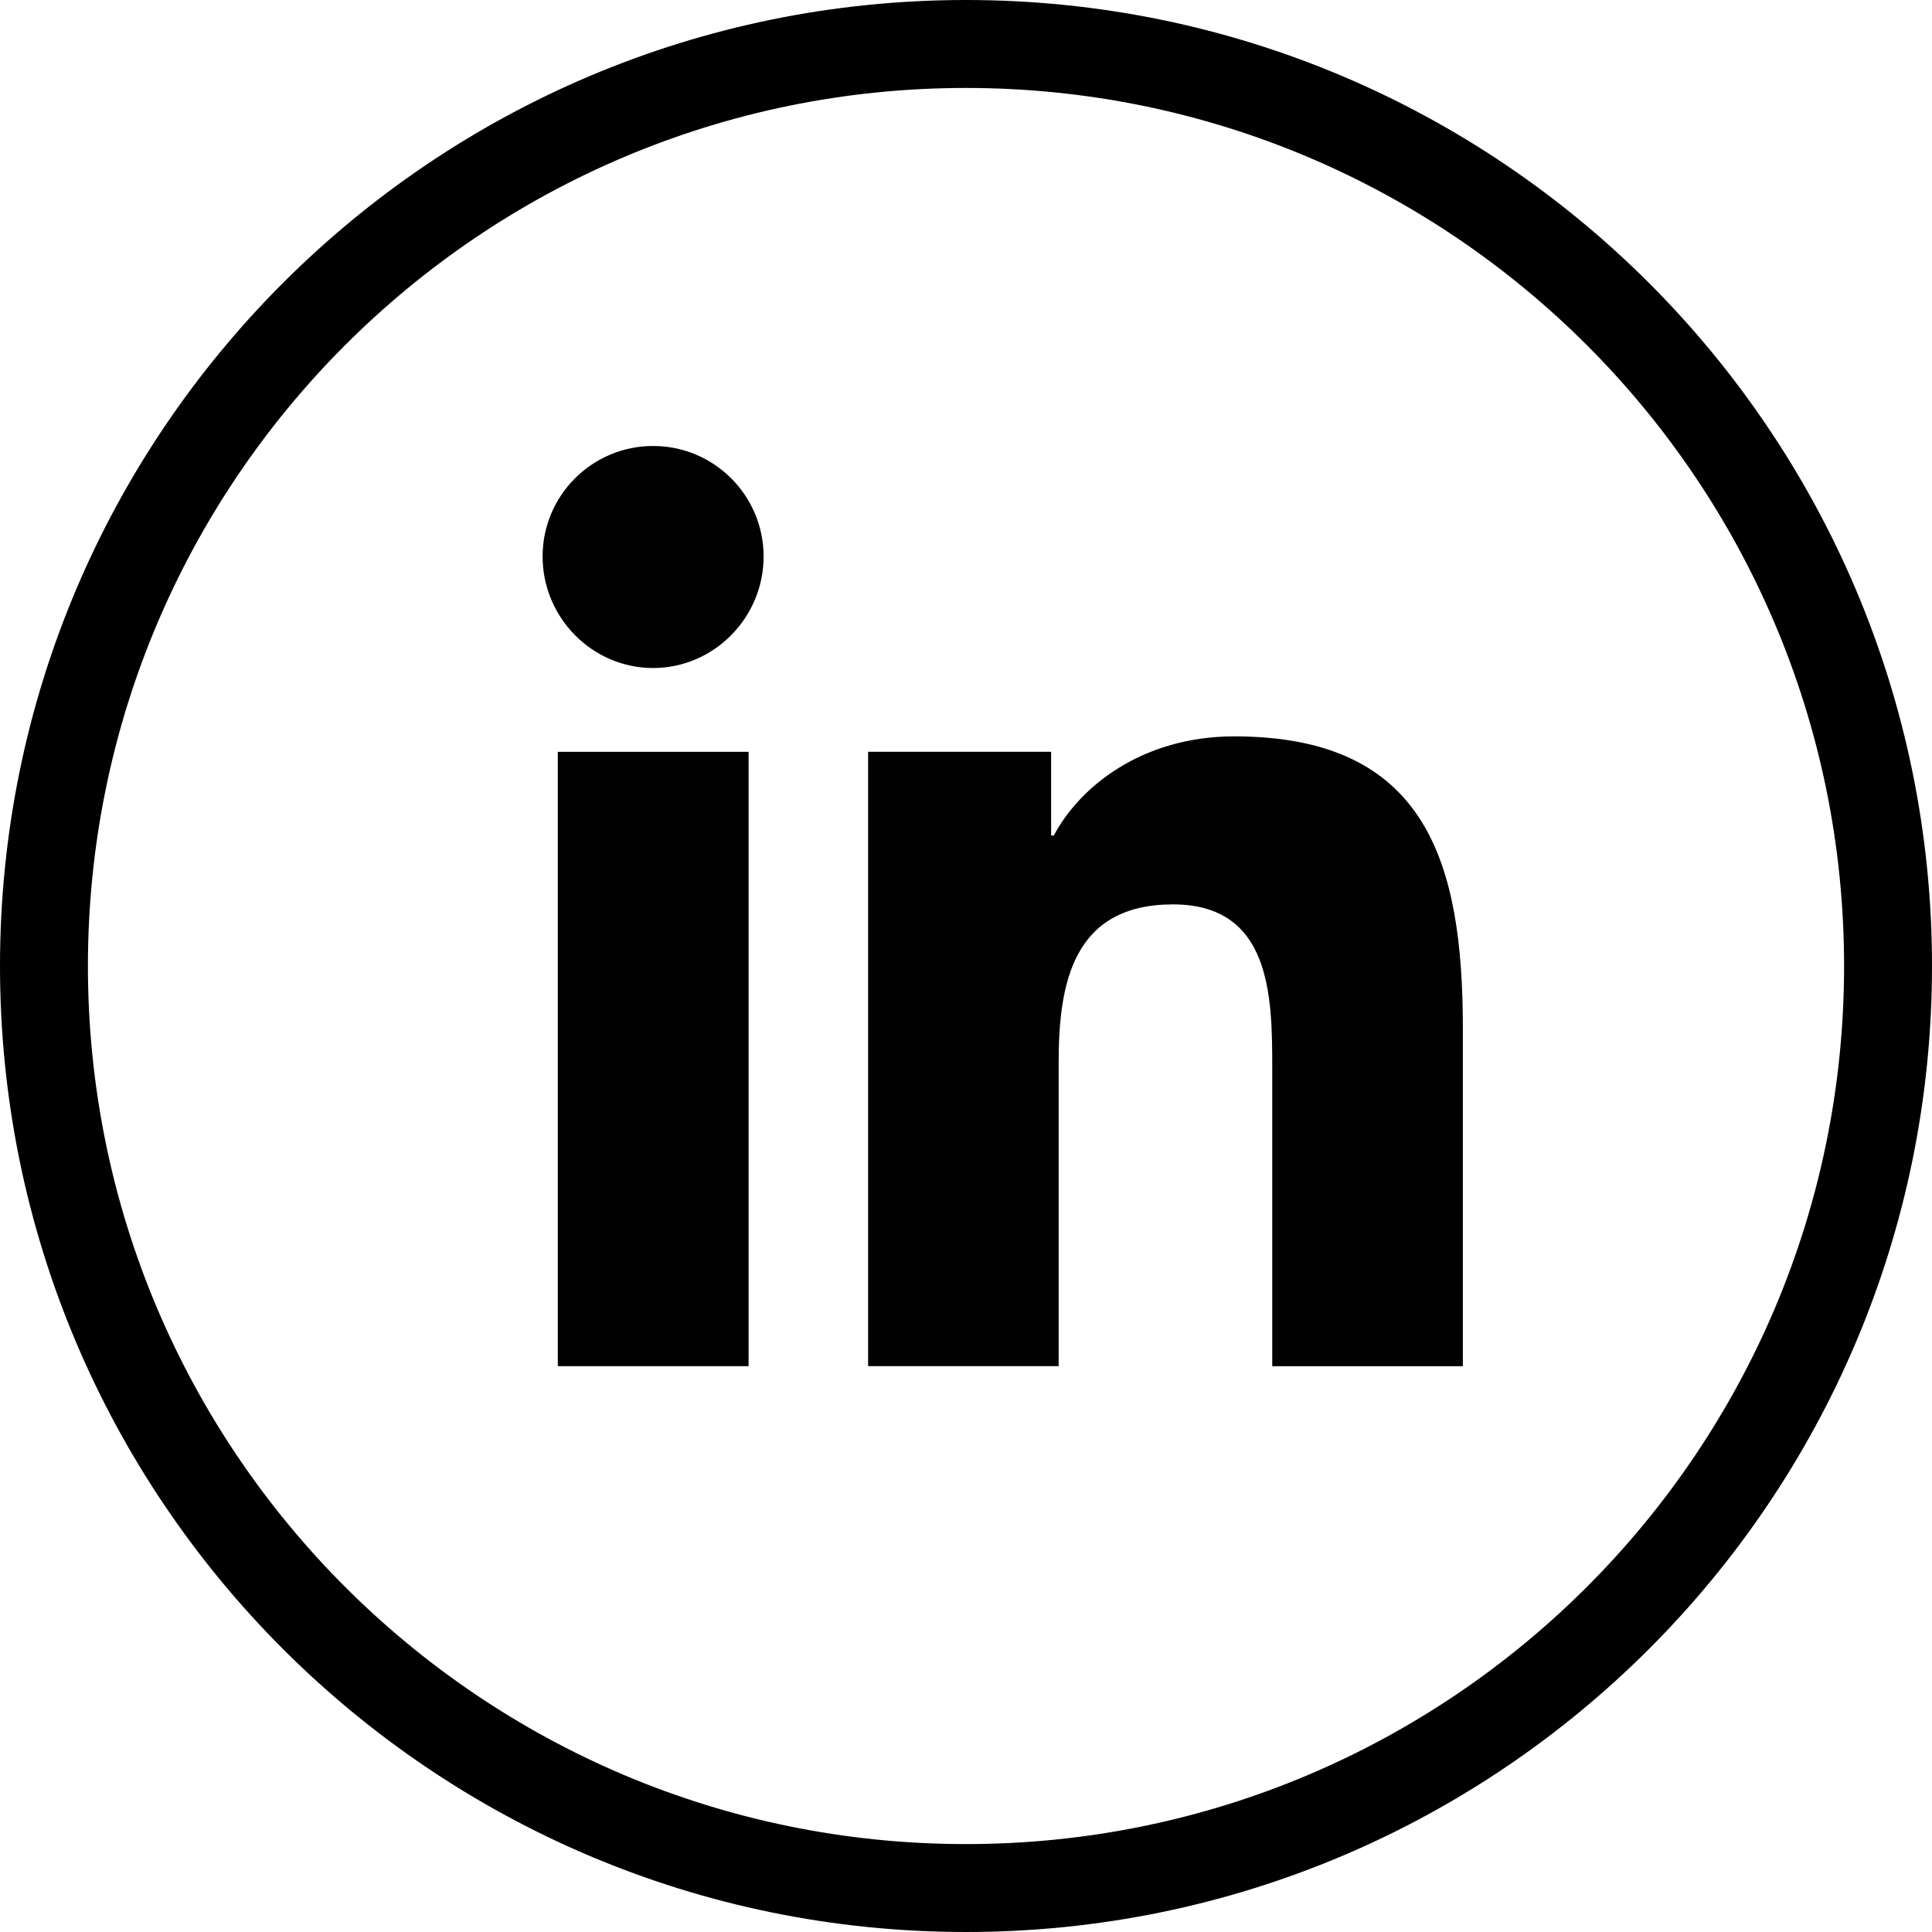
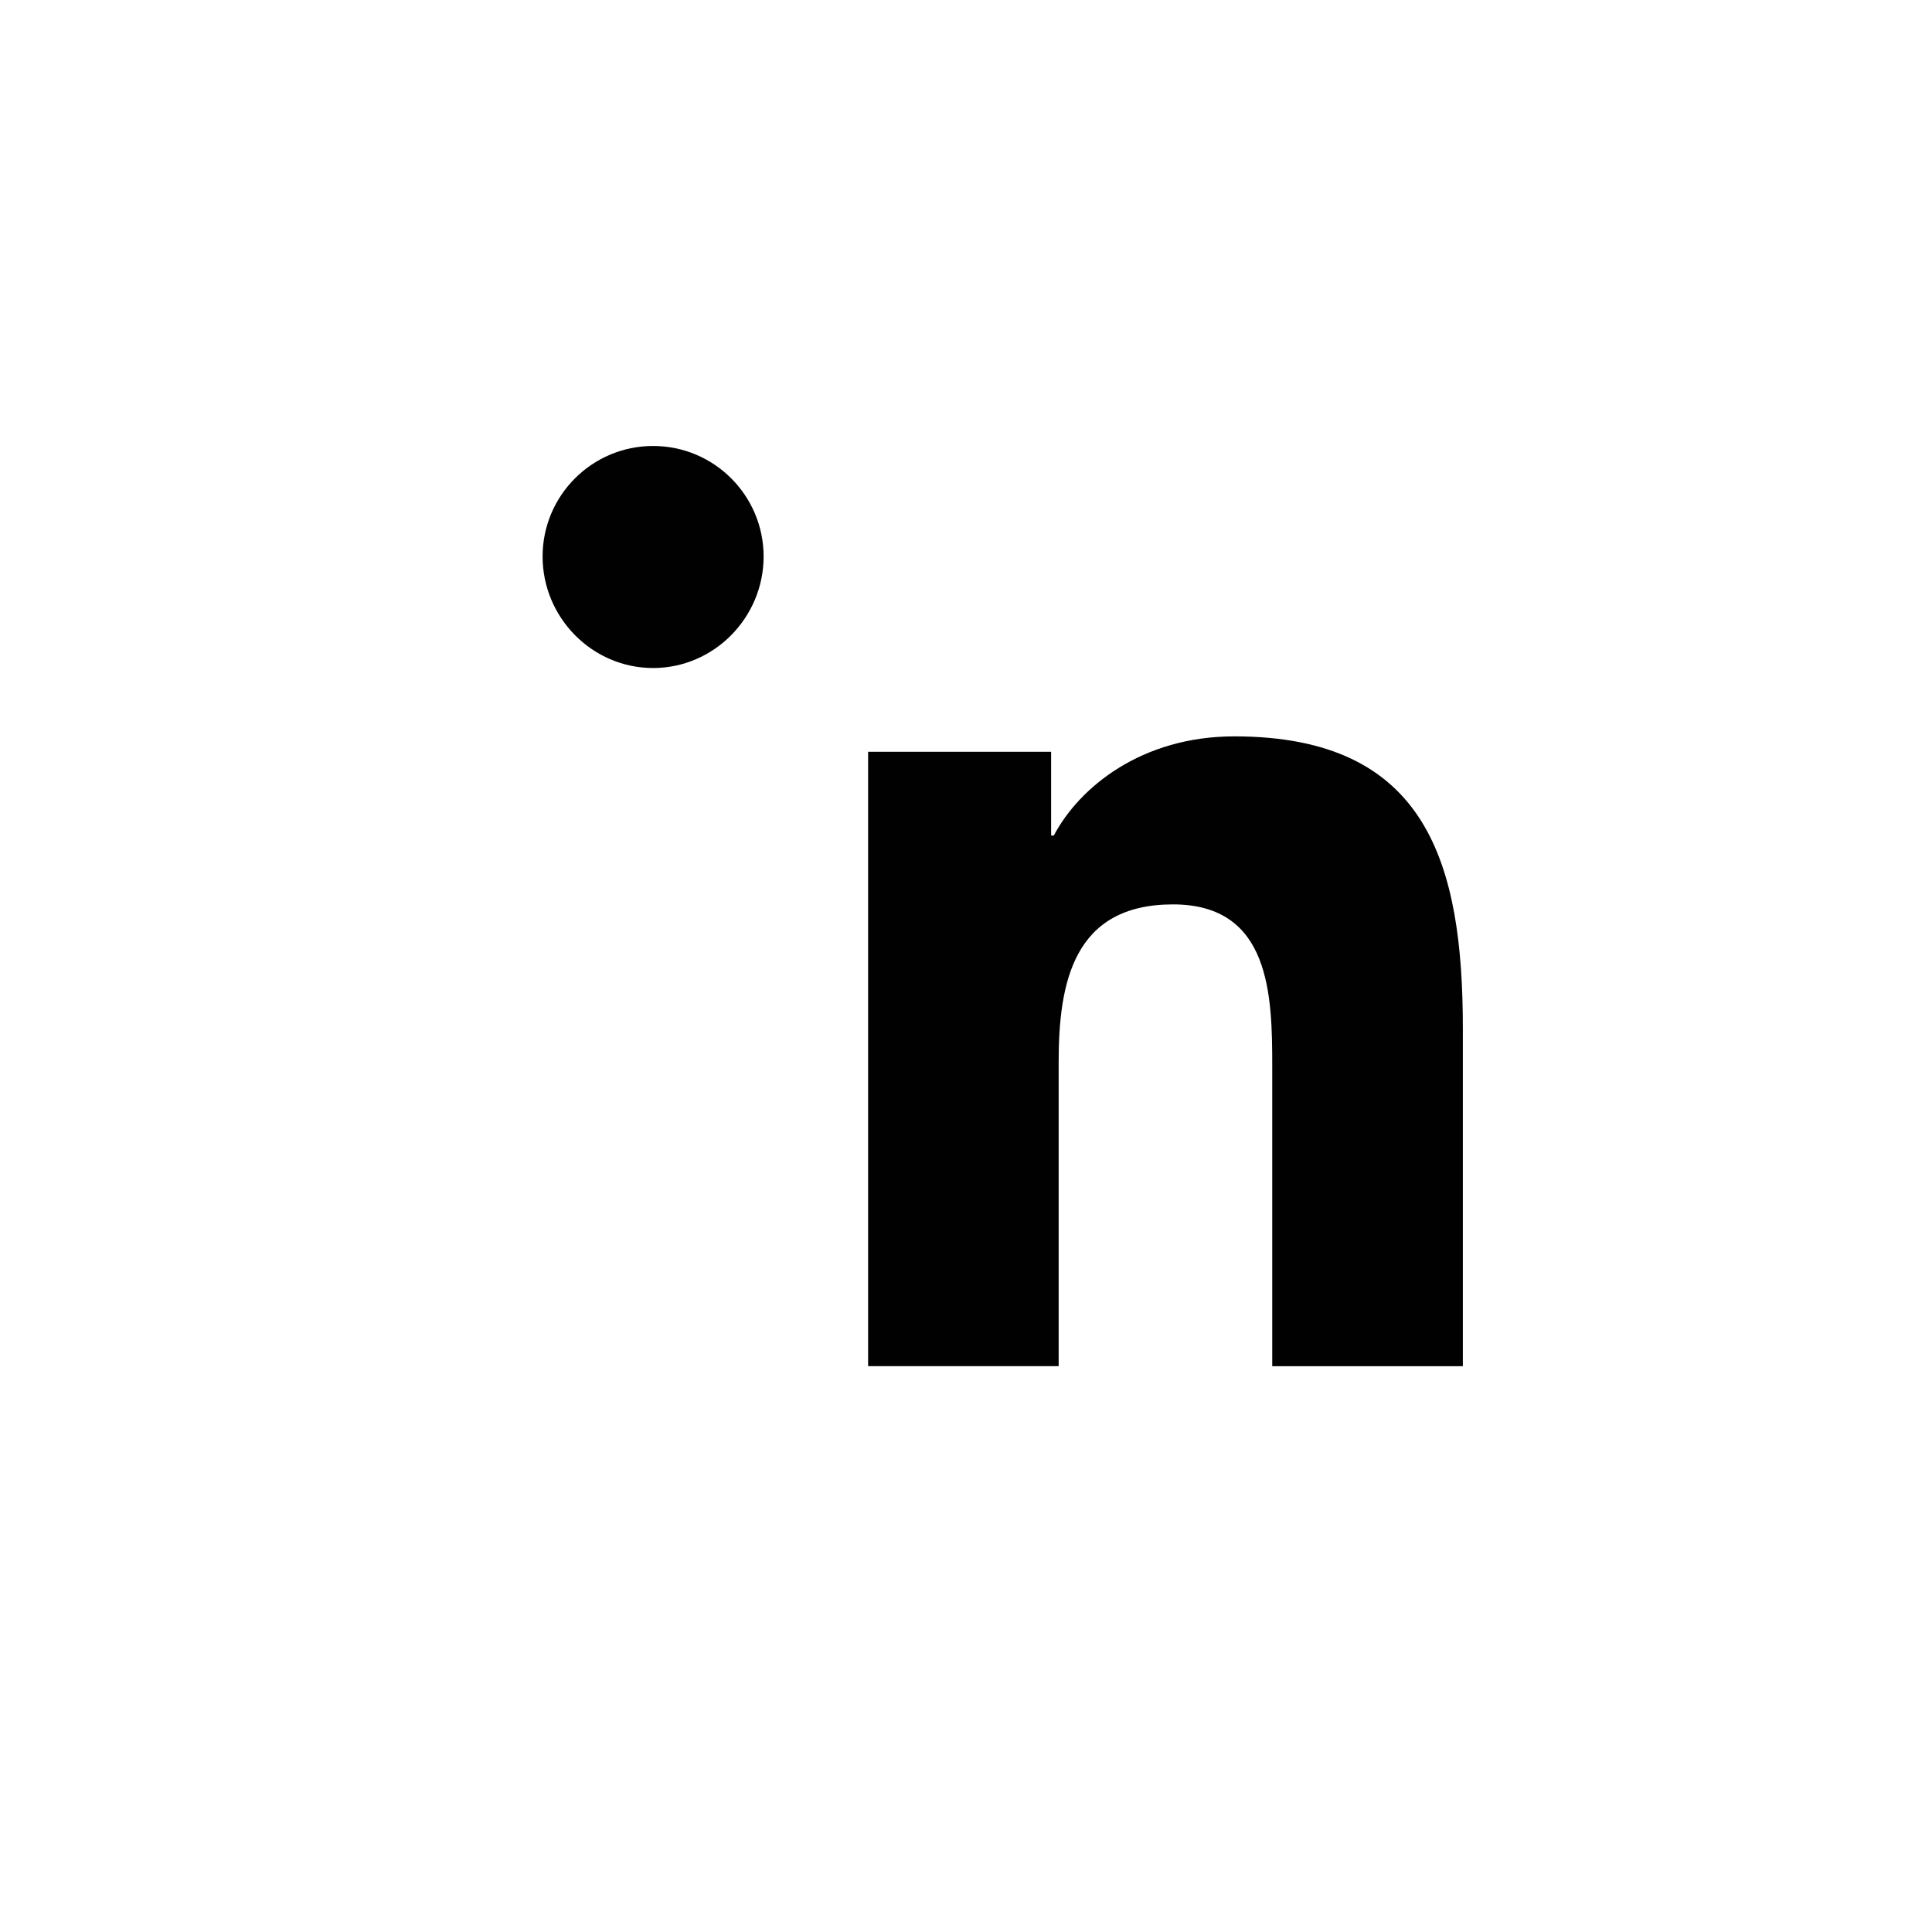
<svg xmlns="http://www.w3.org/2000/svg" version="1.1" id="Layer_1" x="0px" y="0px" viewBox="0 0 568.71 568.71" style="enable-background:new 0 0 568.71 568.71;" xml:space="preserve">
  <style type="text/css">
	.st0{fill-rule:evenodd;clip-rule:evenodd;}
	.st1{display:none;fill-rule:evenodd;clip-rule:evenodd;}
	.st2{display:none;}
	.st3{display:inline;}
	.st4{fill:#010101;}
	.st5{display:inline;fill:#010101;}
	.st6{display:none;fill:#010101;}
</style>
  <g>
-     <path class="st0" d="M568.71,284.36C568.71,127.33,441.34,0,284.35,0C127.33,0,0,127.33,0,284.36   c0,156.99,127.33,284.35,284.35,284.35C441.34,568.71,568.71,441.35,568.71,284.36L568.71,284.36z M25.88,284.36   c0-142.74,115.73-258.47,258.47-258.47s258.48,115.73,258.48,258.47S427.1,542.83,284.35,542.83S25.88,427.1,25.88,284.36   L25.88,284.36z M25.88,284.36" />
    <path class="st1" d="M295.21,448.42V284.36h54.12l8.59-54.41h-62.71v-27.27c0-14.25,4.65-27.75,24.97-27.75h40.78v-54.28h-57.8   c-48.59,0-61.84,32.08-61.84,76.38v32.92h-33.31v54.41h33.31v164.07H295.21z M295.21,448.42" />
    <g class="st2">
      <g class="st3">
-         <path class="st4" d="M440.32,193.13c-11.38,4.99-23.5,8.3-36.14,9.9c13-7.76,22.93-19.96,27.59-34.67     c-12.12,7.23-25.51,12.33-39.77,15.18c-11.51-12.26-27.92-19.85-45.81-19.85c-34.72,0-62.68,28.18-62.68,62.73     c0,4.97,0.42,9.75,1.45,14.3c-52.14-2.54-98.28-27.53-129.27-65.6c-5.41,9.39-8.59,20.13-8.59,31.7     c0,21.72,11.19,40.97,27.86,52.12c-10.08-0.19-19.96-3.12-28.34-7.72c0,0.19,0,0.44,0,0.69c0,30.48,21.74,55.79,50.25,61.62     c-5.11,1.4-10.67,2.07-16.44,2.07c-4.02,0-8.07-0.23-11.87-1.07c8.13,24.84,31.19,43.1,58.6,43.69     c-21.34,16.69-48.43,26.75-77.76,26.75c-5.14,0-10.08-0.23-15.01-0.86c27.78,17.92,60.71,28.15,96.21,28.15     c115.41,0,178.51-95.6,178.51-178.47c0-2.77-0.1-5.45-0.23-8.11C421.33,216.86,431.79,205.83,440.32,193.13z" />
-       </g>
+         </g>
    </g>
    <g>
      <path class="st4" d="M430.54,402.16v-0.01h0.07V302.8c0-48.6-10.46-86.04-67.28-86.04c-27.31,0-45.64,14.99-53.13,29.2h-0.79    V221.3h-53.87v180.84h56.09V312.6c0-23.58,4.47-46.38,33.67-46.38c28.77,0,29.2,26.91,29.2,47.89v88.05L430.54,402.16z" />
-       <path class="st4" d="M164.2,221.31h56.16v180.84H164.2V221.31z" />
      <path class="st4" d="M192.25,131.28c-17.96,0-32.53,14.57-32.53,32.53s14.57,32.83,32.53,32.83s32.53-14.88,32.53-32.83    C224.77,145.85,210.2,131.28,192.25,131.28z" />
    </g>
    <g class="st2">
      <path class="st5" d="M346.55,144.37H222.16c-40.48,0-73.42,32.94-73.42,73.42v124.39c0,40.48,32.94,73.42,73.42,73.42h124.39    c40.48,0,73.42-32.94,73.42-73.42V217.79C419.97,177.31,387.03,144.37,346.55,144.37z M284.35,354.15    c-40.89,0-74.16-33.27-74.16-74.16s33.27-74.16,74.16-74.16s74.16,33.27,74.16,74.16S325.25,354.15,284.35,354.15z M360.29,223.31    c-12.08,0-21.91-9.83-21.91-21.91s9.83-21.92,21.91-21.92s21.92,9.83,21.92,21.92S372.38,223.31,360.29,223.31z" />
      <path class="st5" d="M284.35,221.72c-32.12,0-58.26,26.14-58.26,58.26c0,32.12,26.14,58.26,58.26,58.26    c32.13,0,58.26-26.14,58.26-58.26C342.62,247.86,316.48,221.72,284.35,221.72z" />
      <path class="st5" d="M360.29,195.39c-3.32,0-6.01,2.7-6.01,6.01s2.7,6.01,6.01,6.01c3.32,0,6.02-2.7,6.02-6.01    C366.31,198.08,363.61,195.39,360.29,195.39z" />
    </g>
    <path class="st6" d="M429.83,208c-3.5-13-13.75-23.25-26.74-26.75c-23.75-6.5-118.73-6.5-118.73-6.5s-94.98,0-118.73,6.25   c-12.75,3.5-23.25,14-26.74,26.99c-6.25,23.74-6.25,72.99-6.25,72.99s0,49.49,6.25,72.99c3.5,13,13.75,23.25,26.75,26.75   c23.99,6.5,118.73,6.5,118.73,6.5s94.98,0,118.73-6.25c13-3.5,23.25-13.75,26.75-26.74c6.25-23.75,6.25-72.99,6.25-72.99   S436.33,231.74,429.83,208z M254.11,326.48v-90.98l78.98,45.49L254.11,326.48z" />
  </g>
</svg>